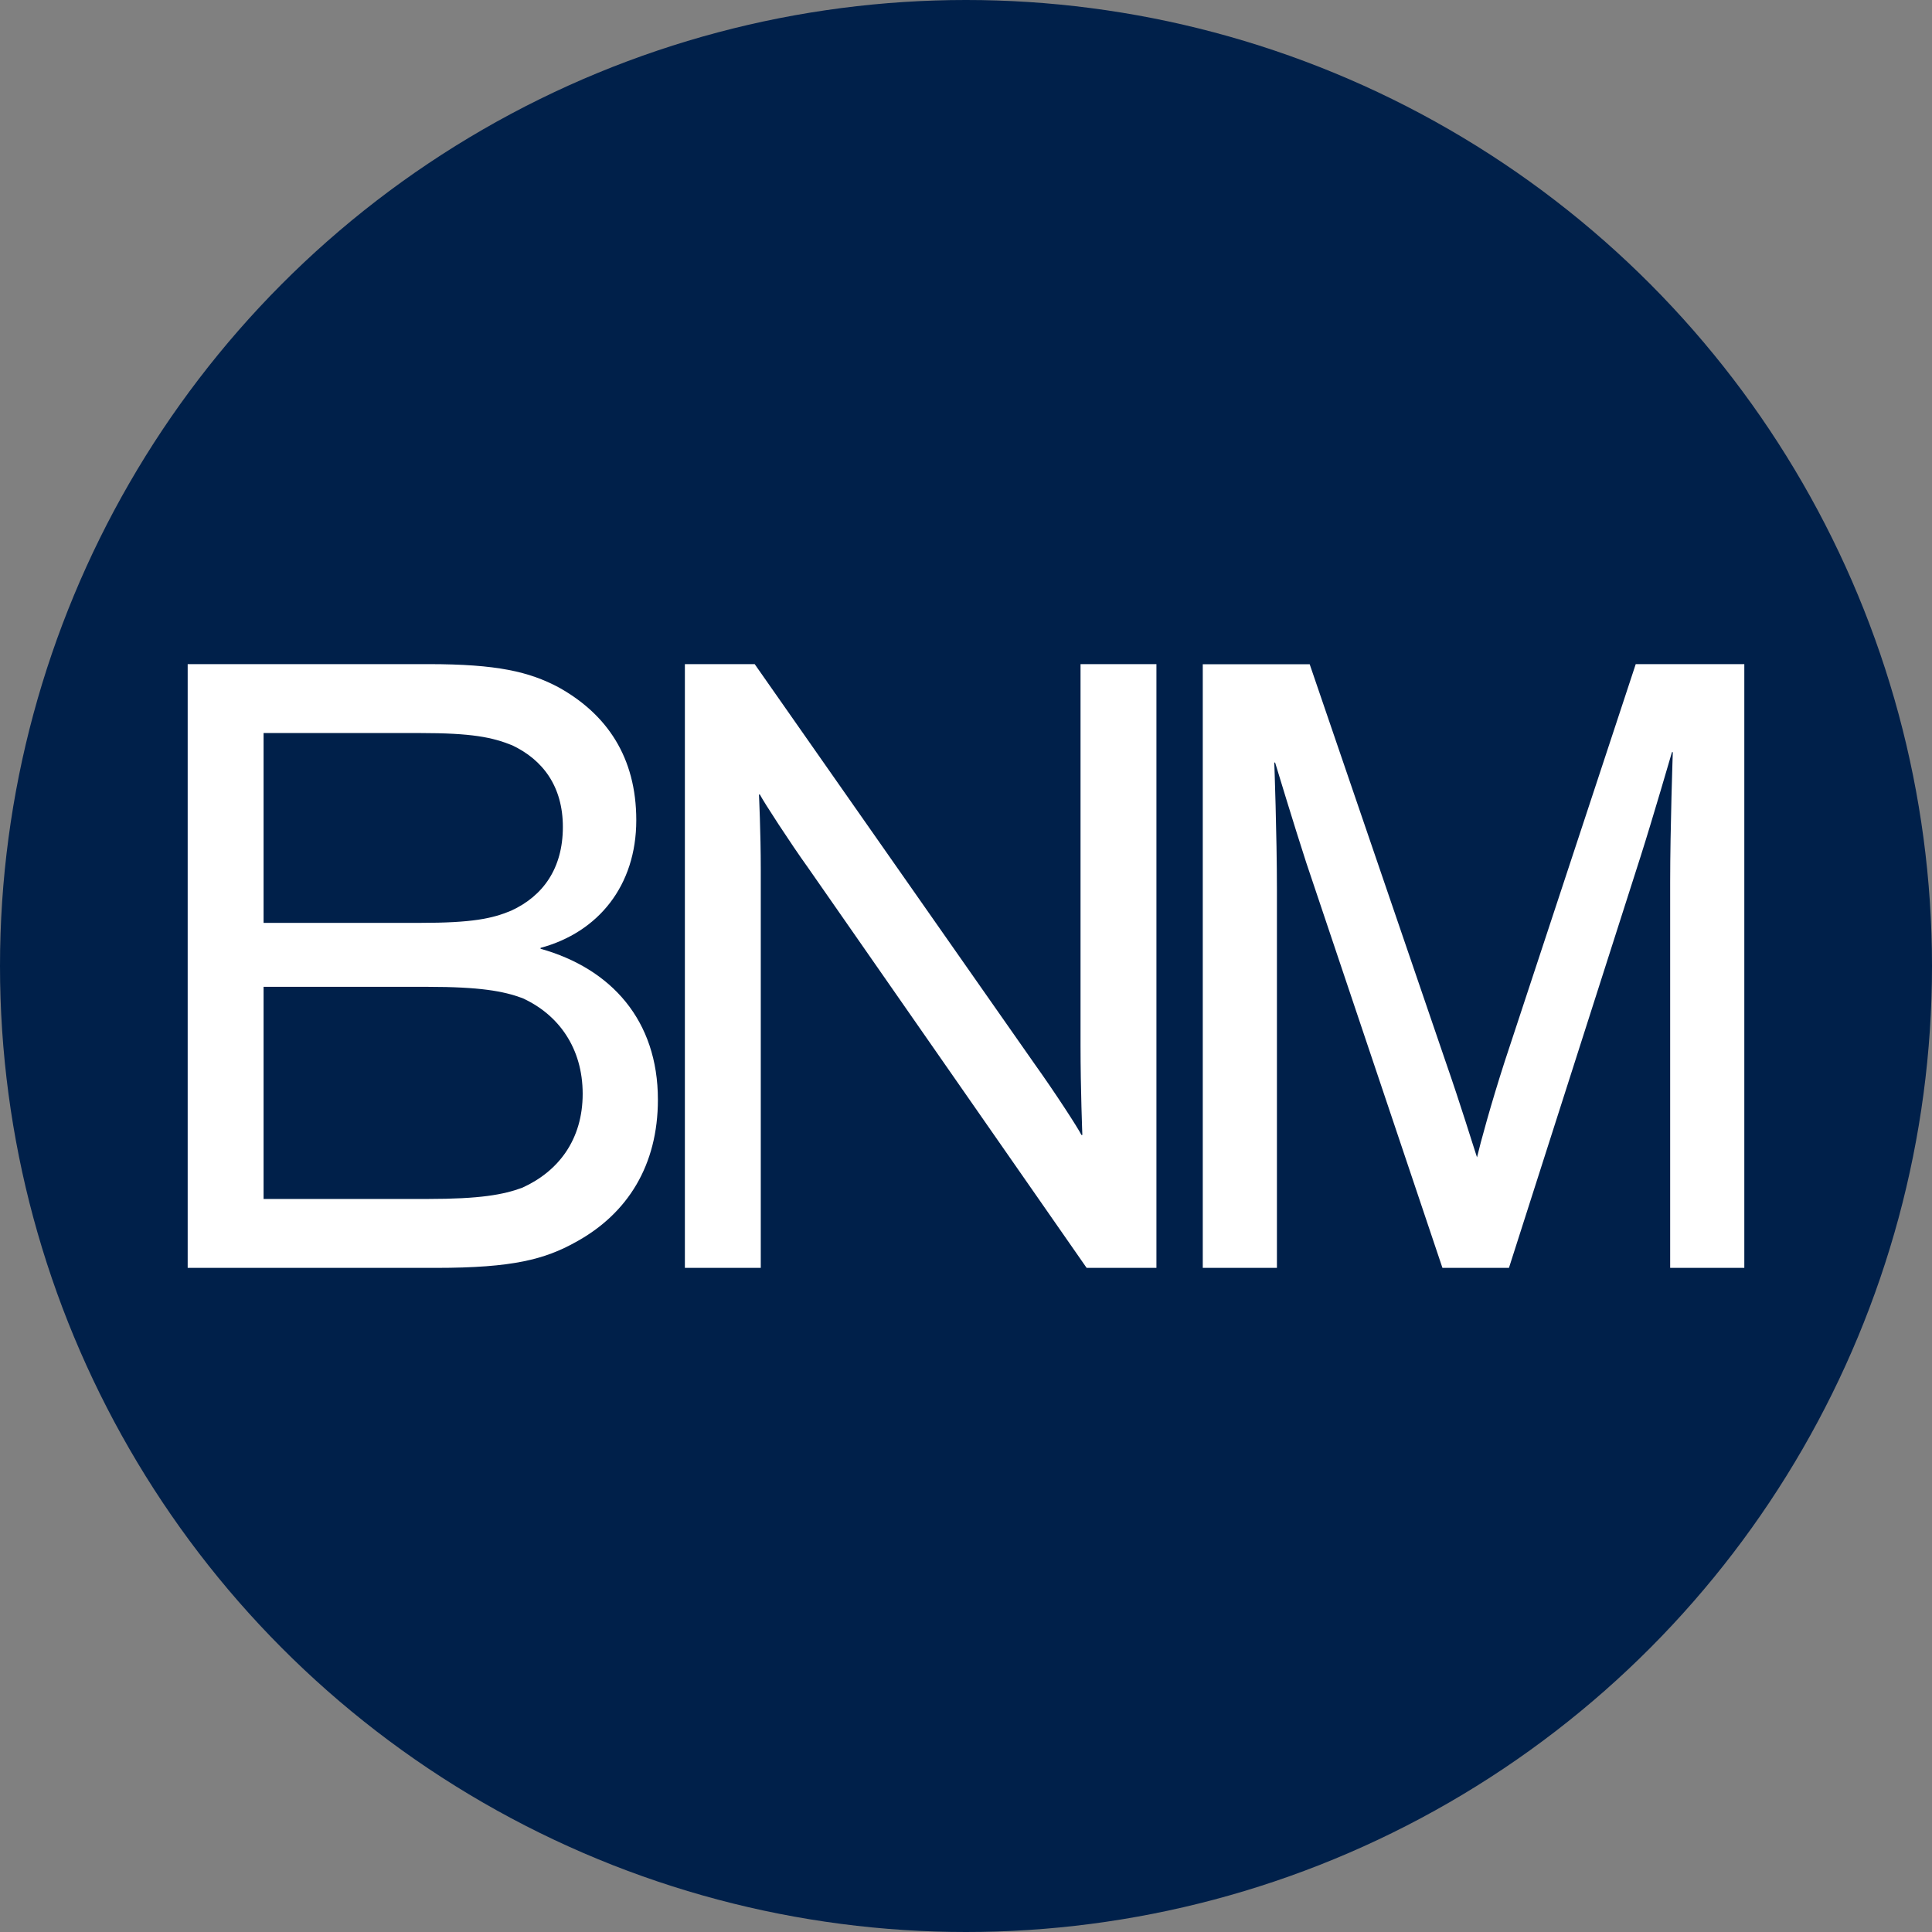
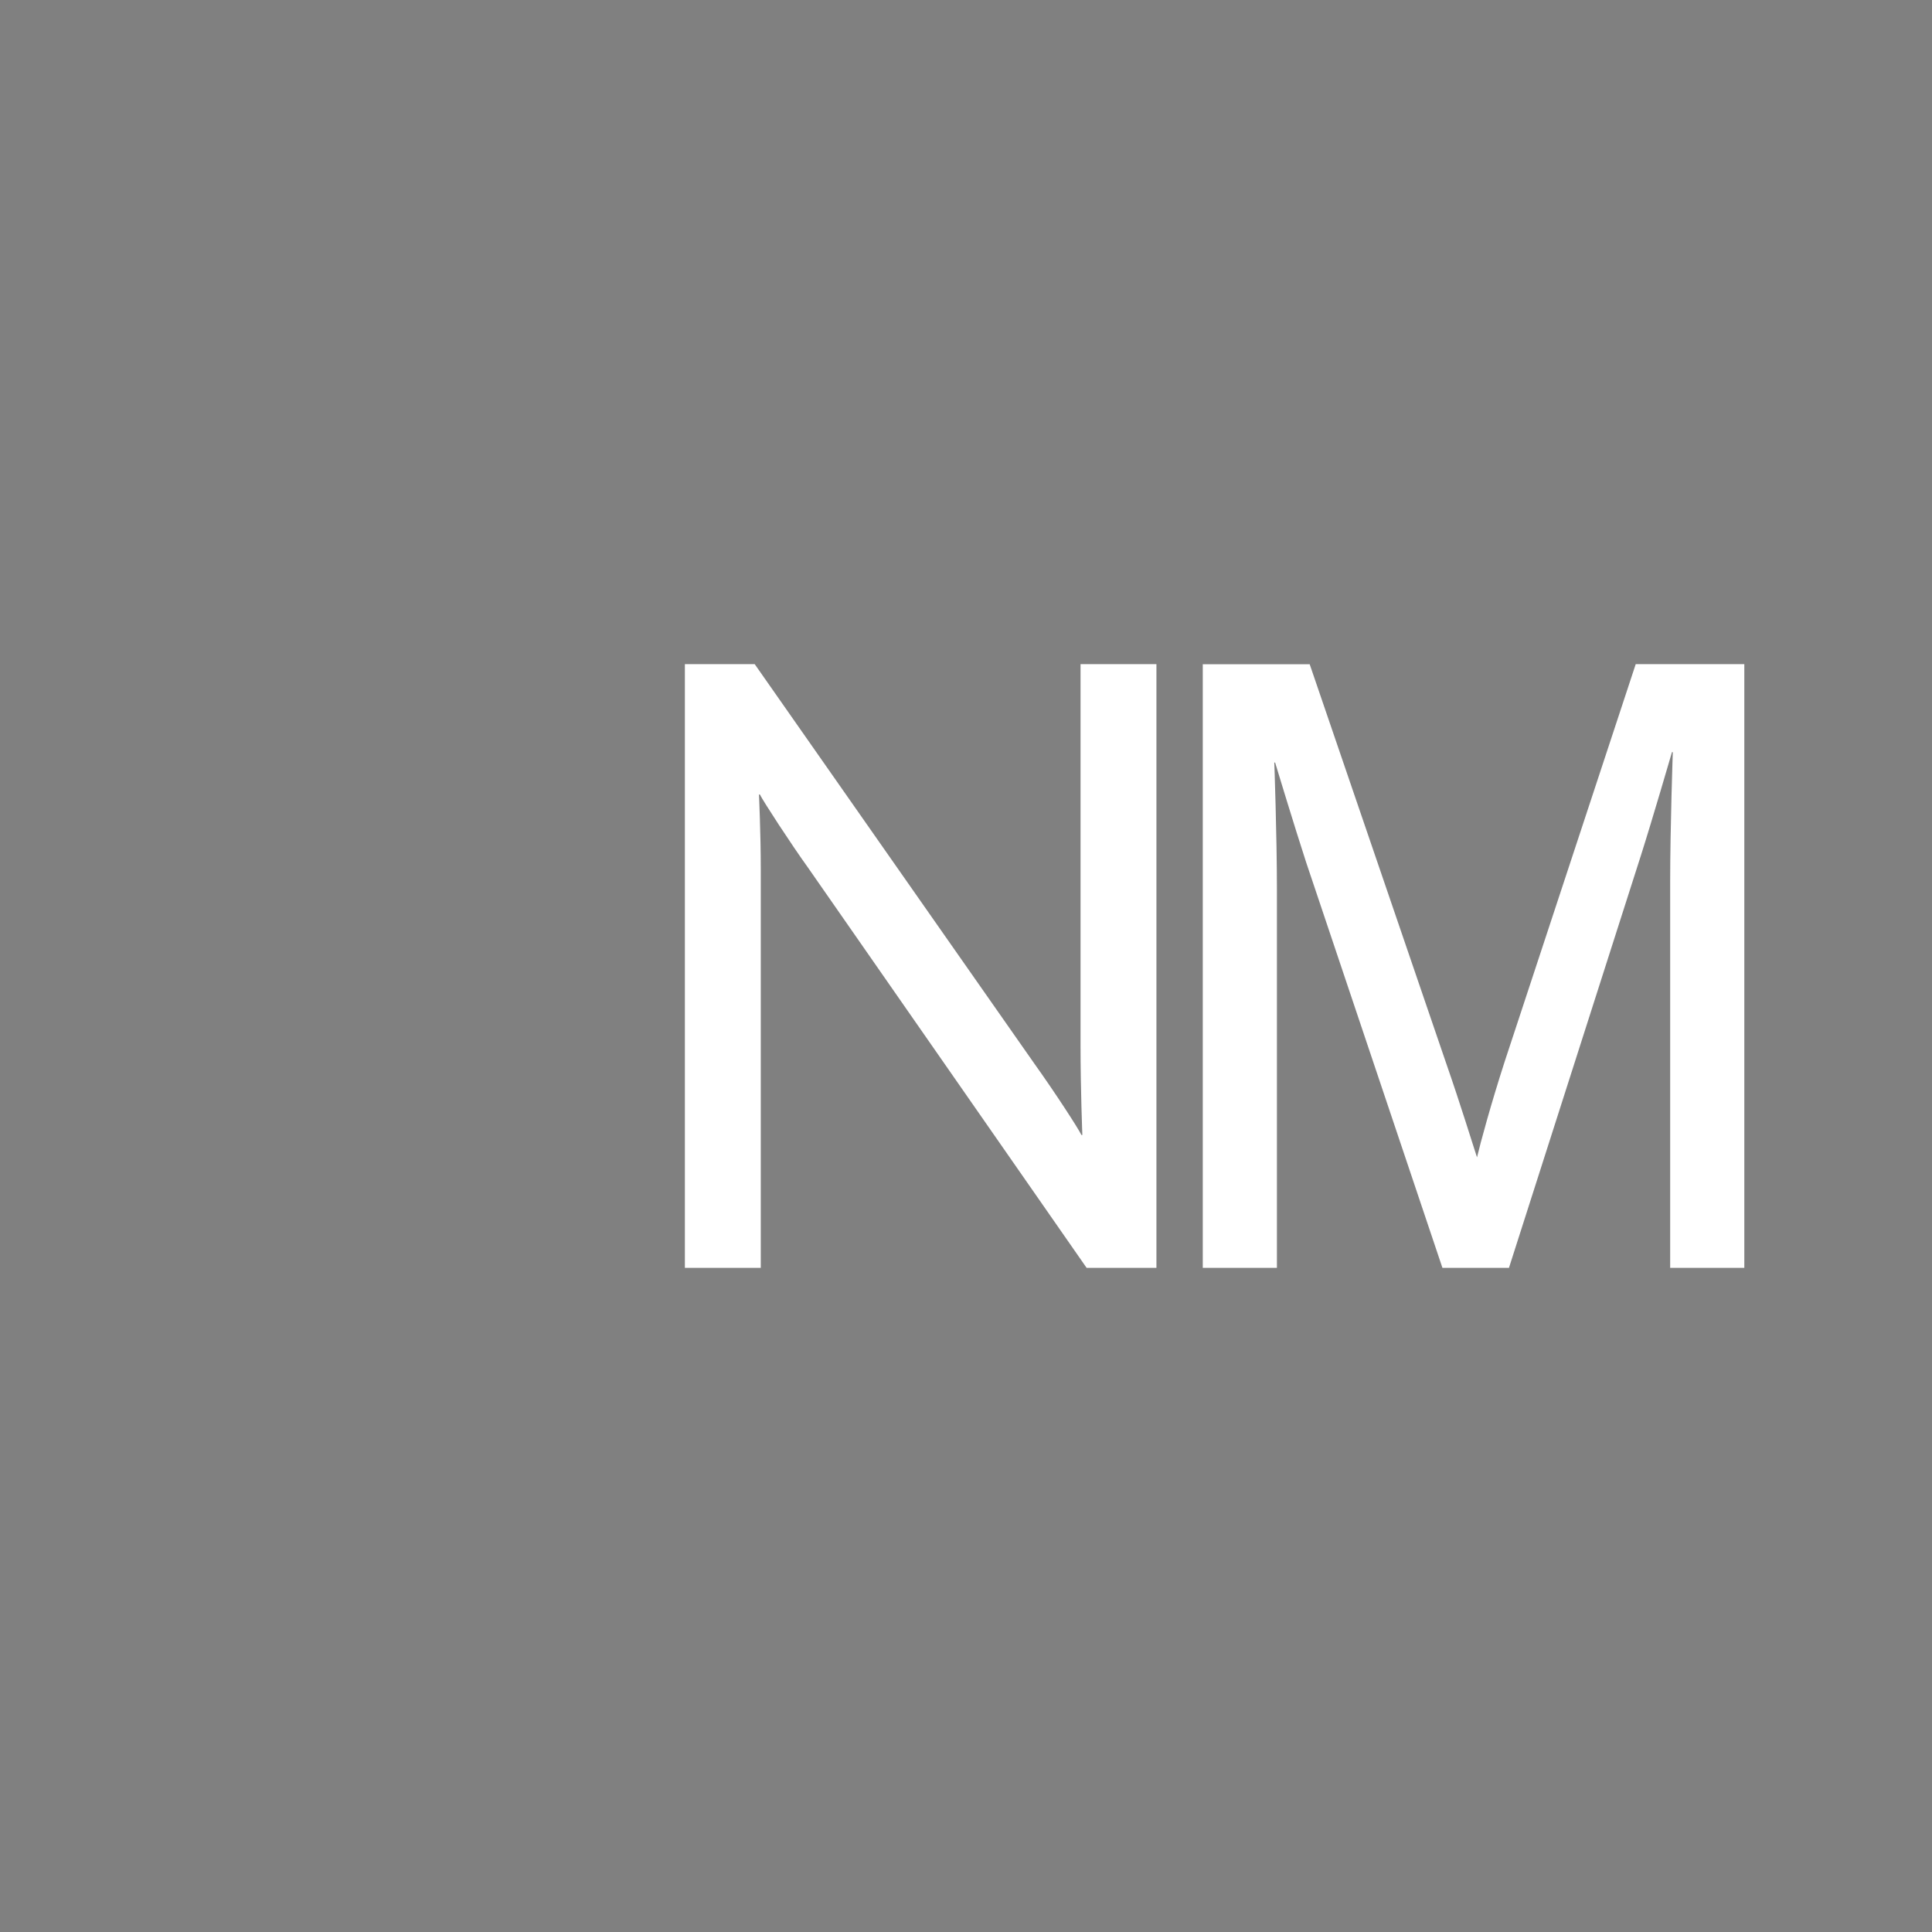
<svg xmlns="http://www.w3.org/2000/svg" width="320" height="320" fill="none">
  <rect width="100%" height="100%" fill="#808080" stroke="none" />
-   <circle cx="160" cy="160" r="160" fill="#00204A" />
  <path fill="#fff" d="m238.913 210-22.562-67.134c-1.863-5.704-5.151-16.56-5.151-16.56h-.138s.437 12.006.437 20.998V210h-12.282v-99.977h17.71l22.561 65.961c2.438 6.992 4.44 13.57 5.152 15.709.575-2.438 2.277-8.717 4.577-15.847L270.928 110h17.985v100h-12.281v-63.845c0-8.993.437-21.574.437-21.574h-.138s-3.289 11.293-5.152 17.135L249.93 210Z" />
-   <path fill="#fff" d="M31.086 210V110H70.96c11.414 0 16.71 1.268 21.56 3.842 7.982 4.439 12.868 11.563 12.868 22.007 0 10.854-6.304 18.575-15.853 21.148v.15c11.713 3.282 19.434 11.86 19.434 24.99 0 10.854-4.999 18.874-13.577 23.574C90.243 208.583 84.947 210 72.228 210zm12.57-11.414H70.81c8.728 0 12.57-.708 15.703-1.865 6.005-2.722 9.996-7.982 9.996-15.553 0-7.572-3.99-13.13-9.996-15.853-3.133-1.156-7.012-1.865-15.703-1.865H43.656Zm41.141-75.158c-3.282-1.306-6.564-2.014-15.292-2.014H43.656v31.443h25.849c8.728 0 12.01-.708 15.143-2.014 5.297-2.424 8.58-7.012 8.58-13.875 0-6.677-3.283-11.116-8.43-13.54z" />
  <path fill="#fff" d="M171.4 176.281c3.282 4.588 7.162 10.556 7.721 11.712h.15s-.3-7.572-.3-14.845V110h12.57v100H179.98l-46.14-66.281c-2.872-3.991-7.422-11.004-7.982-12.123h-.149s.299 6.267.299 12.421V210h-12.57V110H125z" />
</svg>